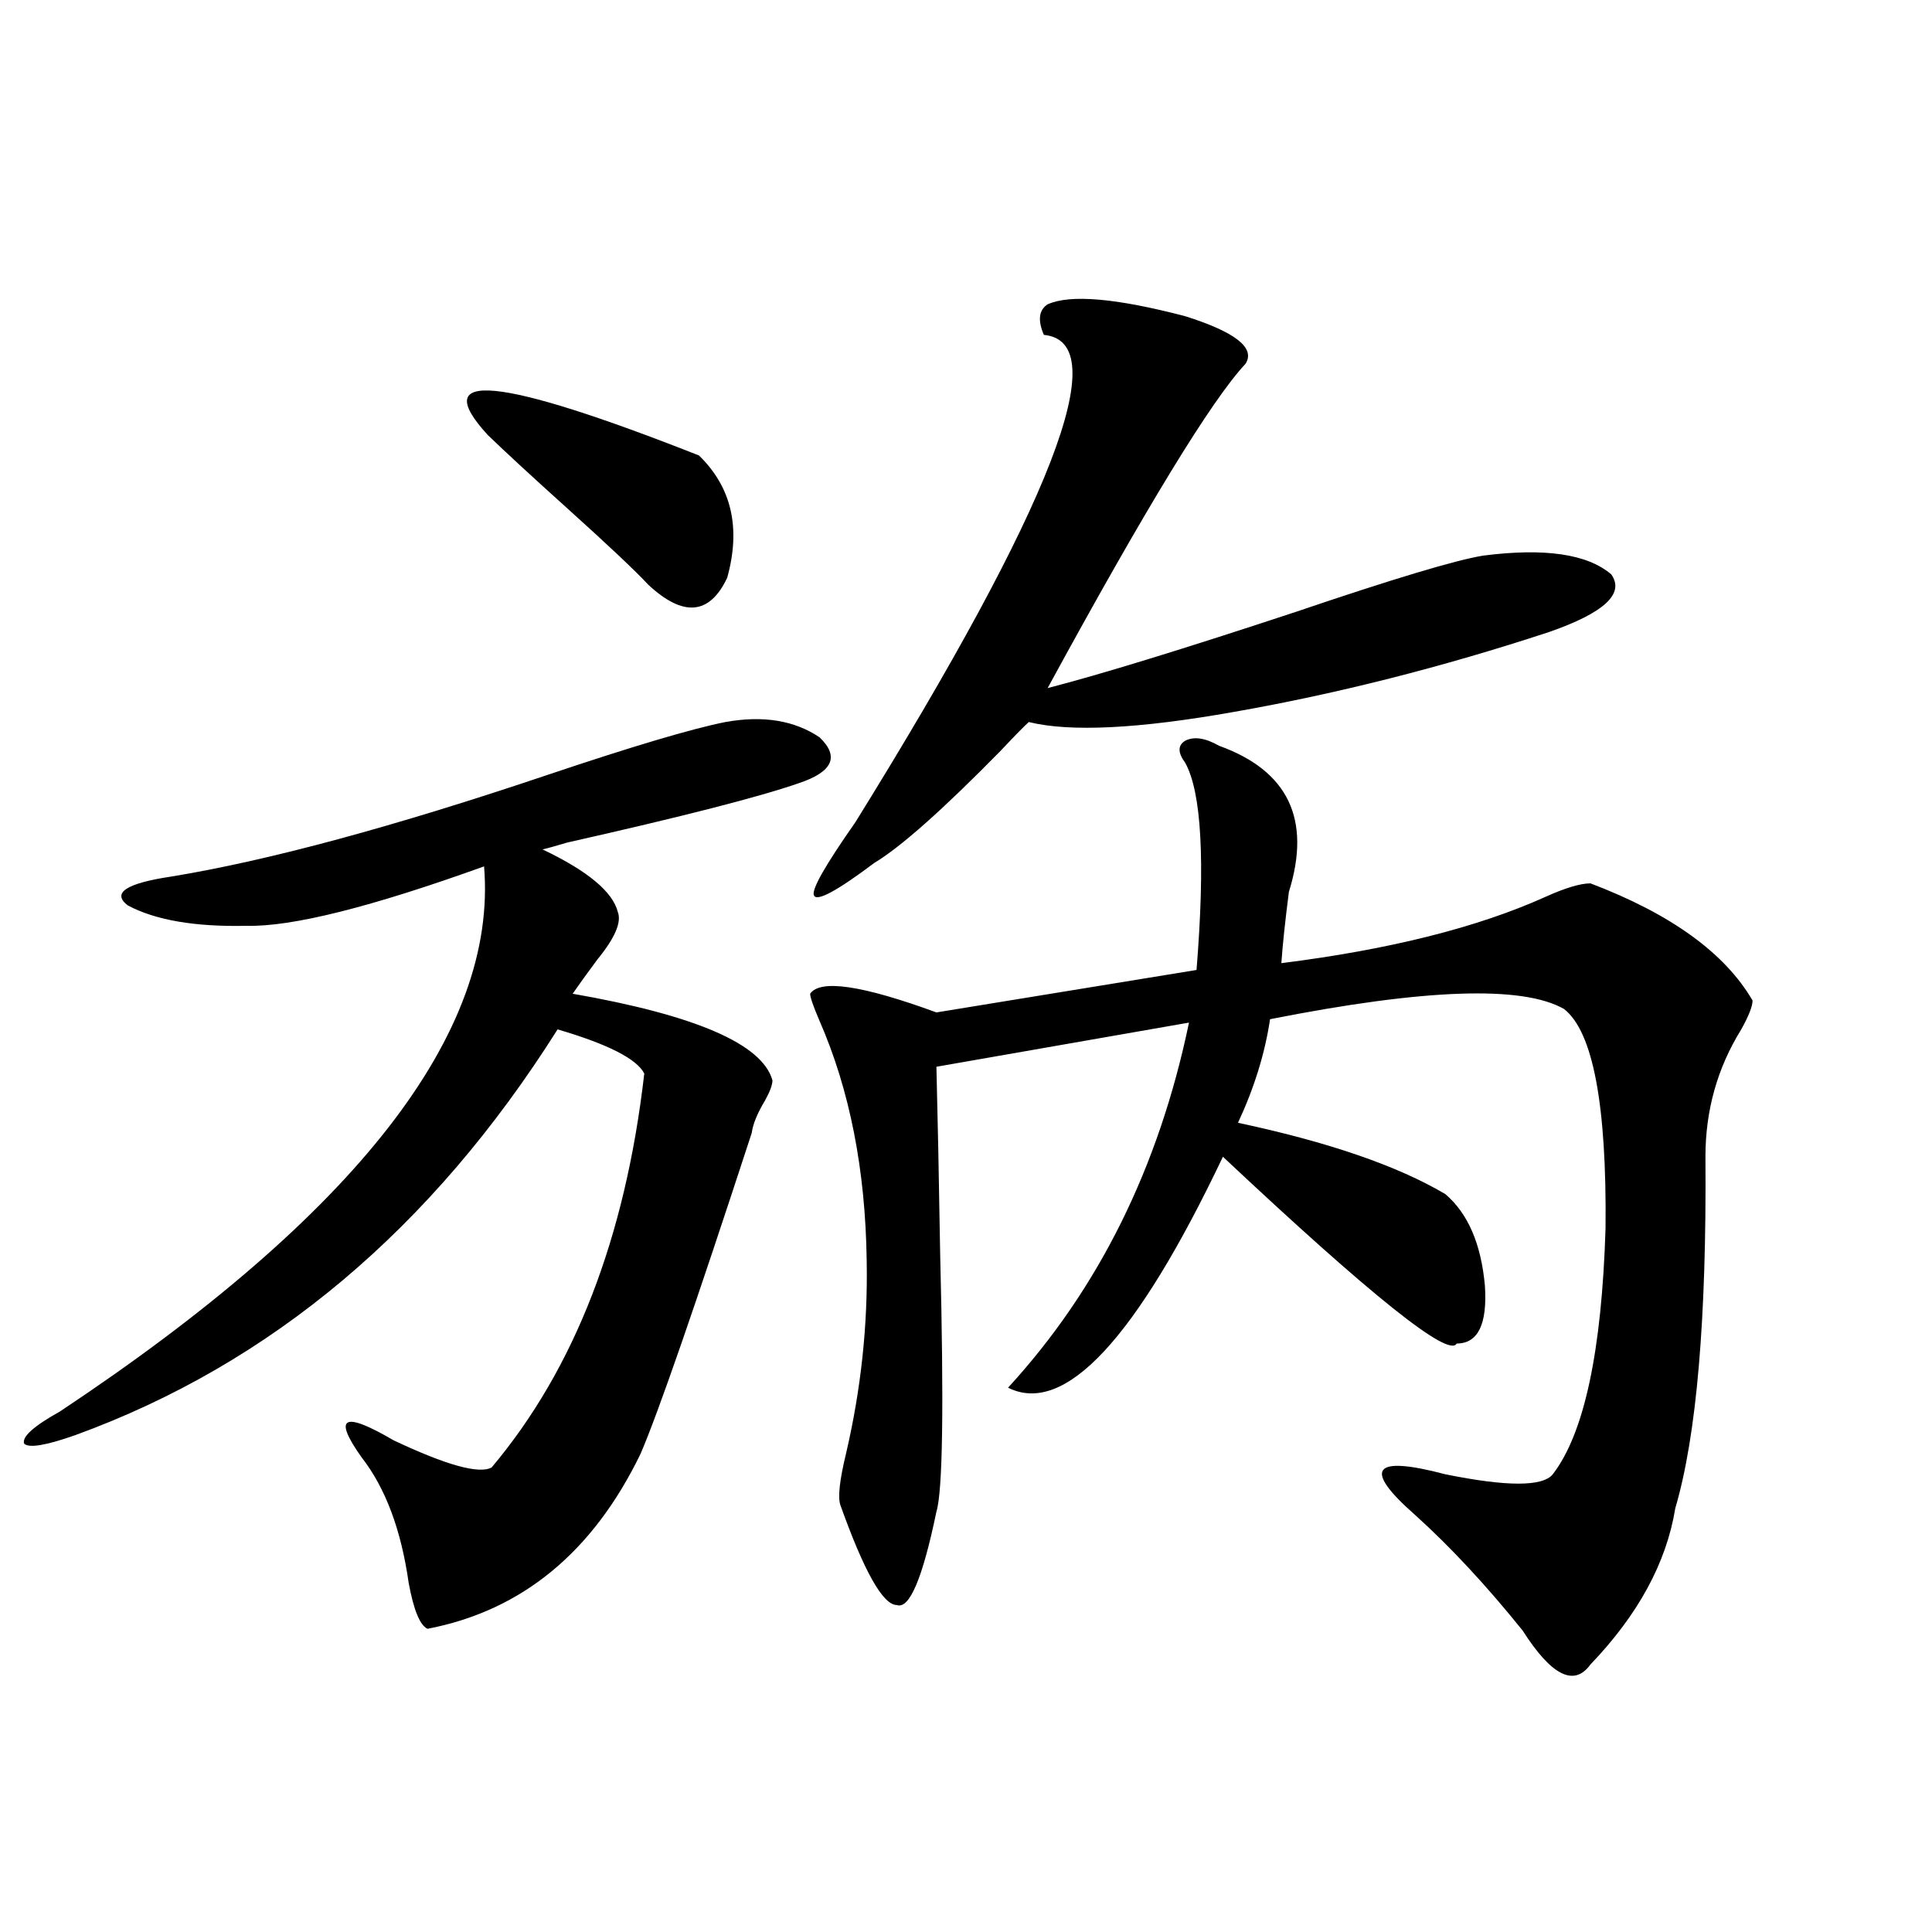
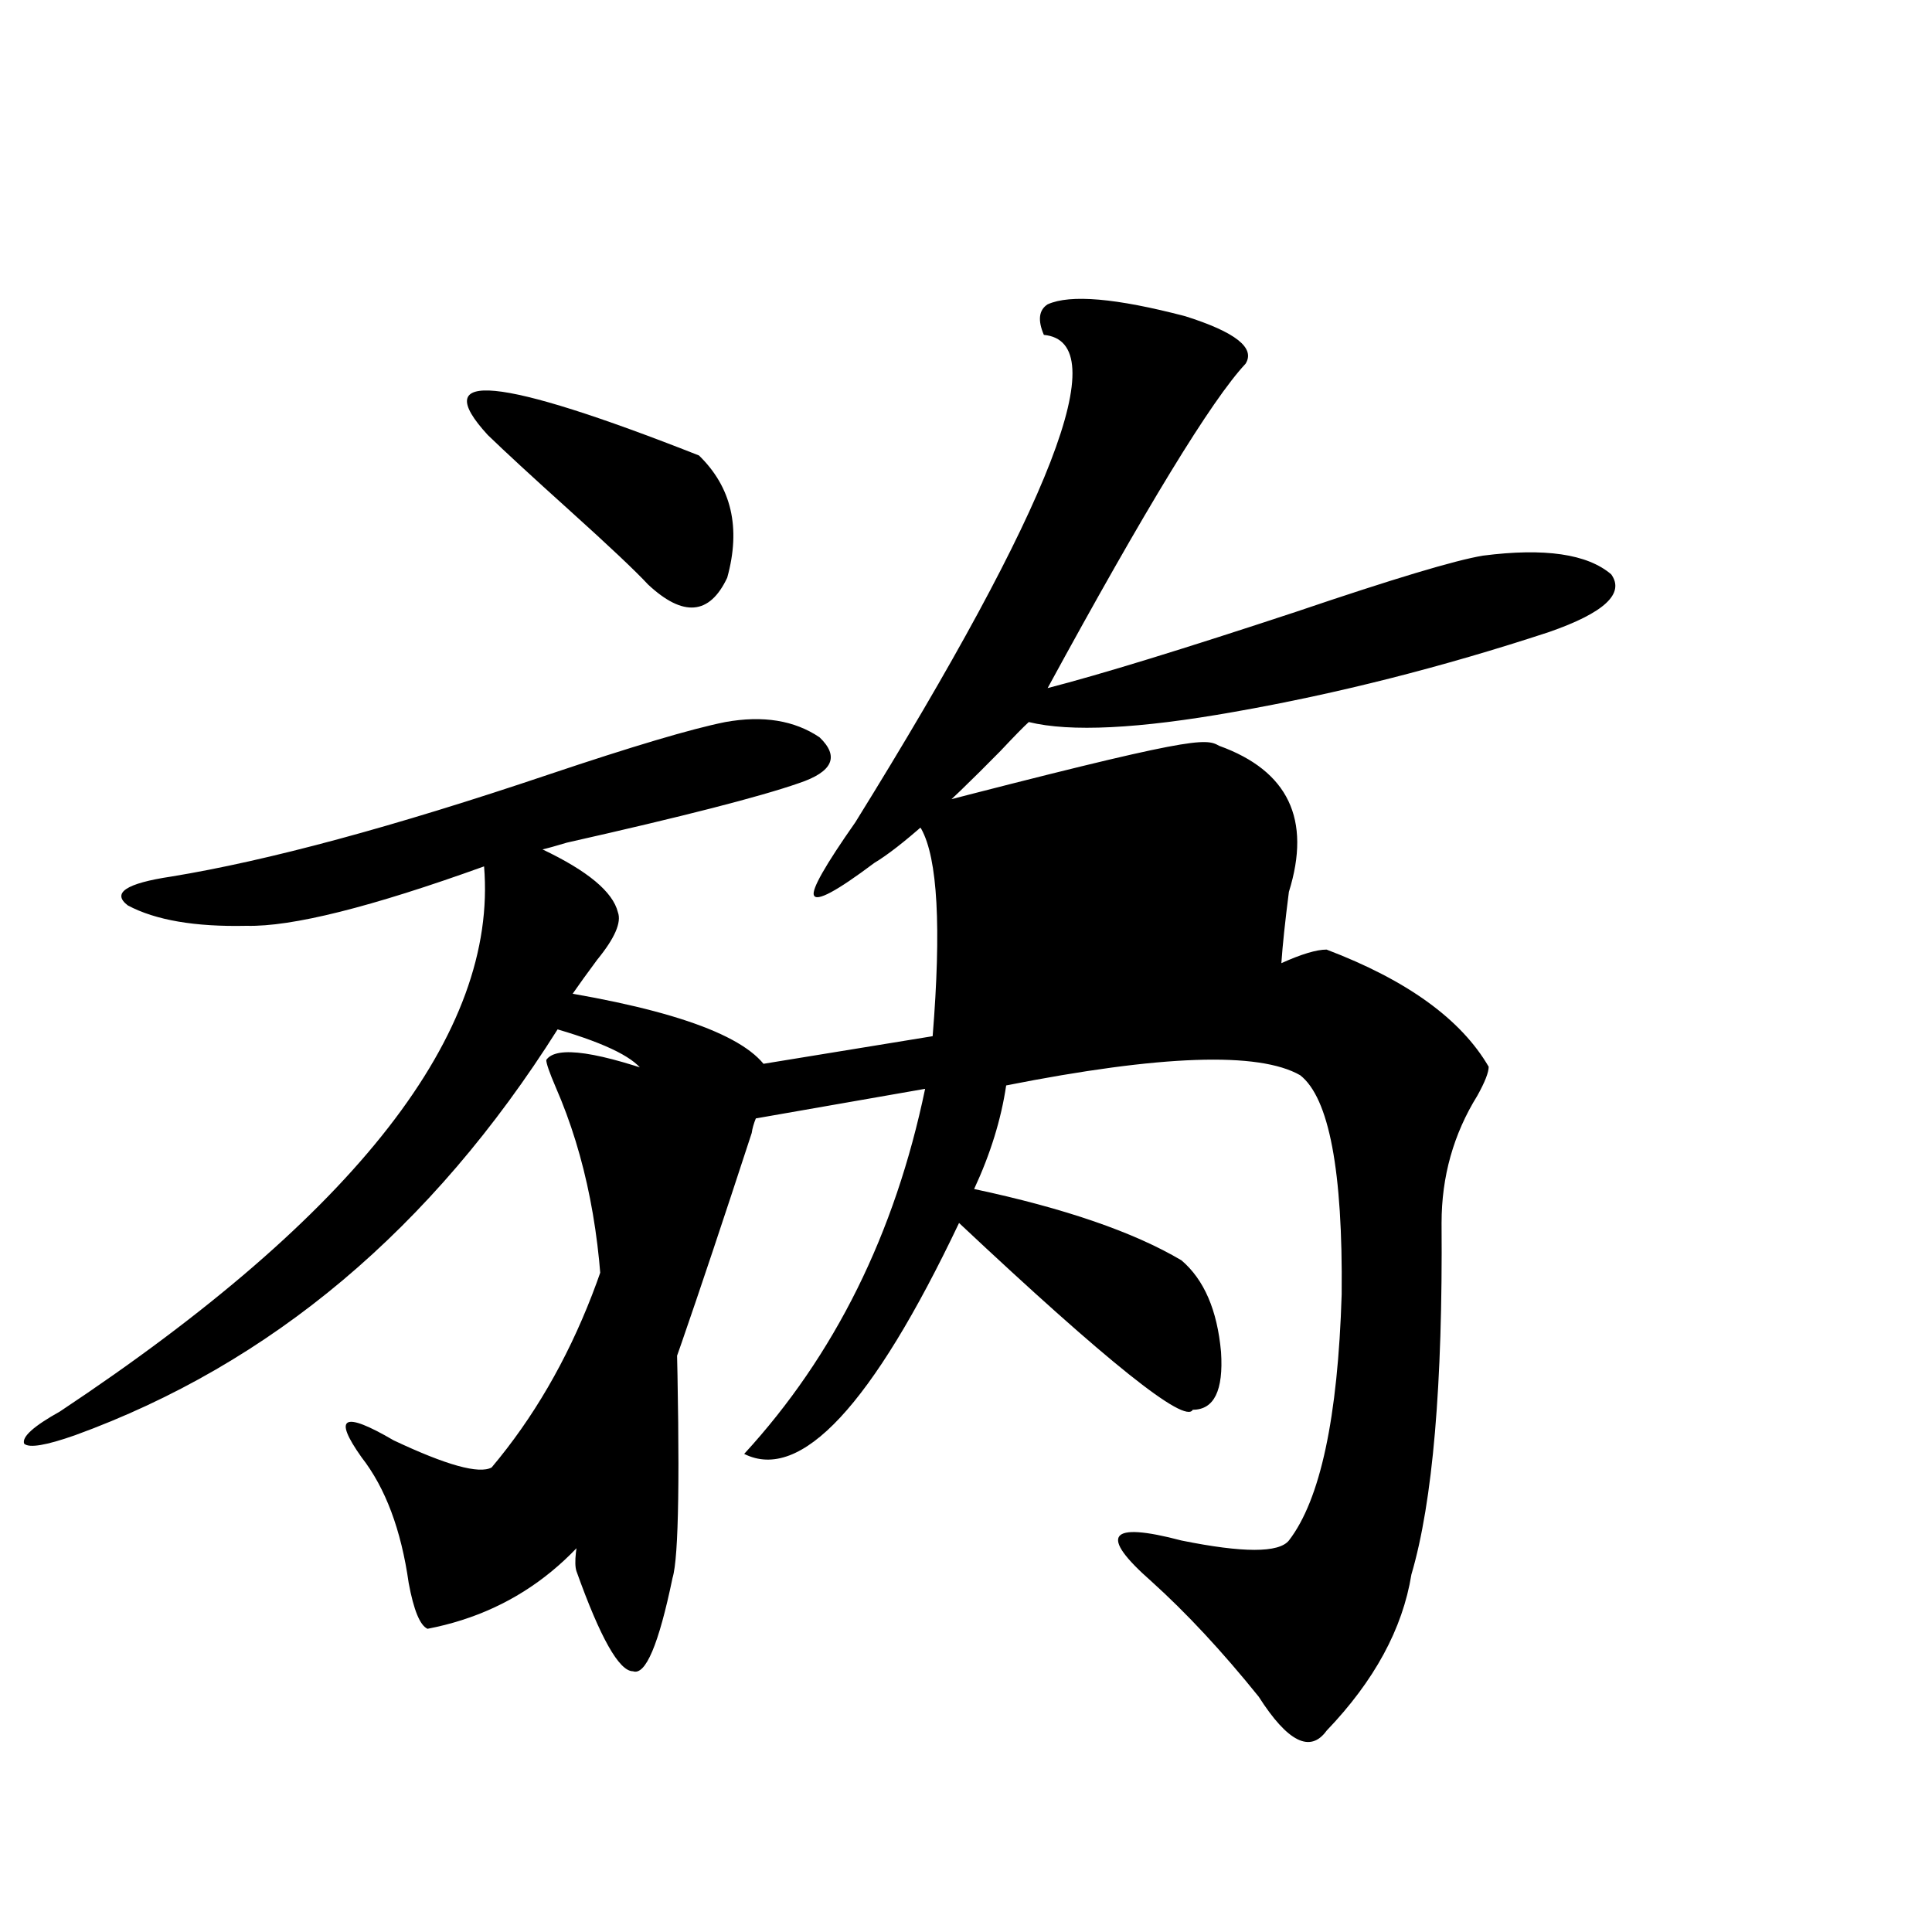
<svg xmlns="http://www.w3.org/2000/svg" version="1.1" id="图层_1" x="0px" y="0px" width="1000px" height="1000px" viewBox="0 0 1000 1000" enable-background="new 0 0 1000 1000" xml:space="preserve">
-   <path d="M375.43,373.73c19.512-3.516,35.762-0.879,48.779,7.91c10.396,9.971,6.829,17.881-10.731,23.73  c-20.167,7.031-60.166,17.29-119.997,30.762c-5.854,1.758-10.091,2.939-12.683,3.516c23.414,11.138,36.417,21.973,39.023,32.52  c1.951,5.273-1.631,13.486-10.731,24.609c-5.213,7.031-9.436,12.896-12.683,17.578c63.733,11.138,98.199,26.079,103.412,44.824  c0,2.349-1.311,5.864-3.902,10.547c-3.902,6.455-6.188,12.017-6.829,16.699c-29.268,89.648-48.459,145.02-57.56,166.113  c-24.725,50.977-61.462,81.148-110.241,90.527c-3.902-1.758-7.164-9.668-9.756-23.73c-3.902-27.534-12.042-49.219-24.39-65.039  c-14.969-21.094-9.436-24.019,16.585-8.789c27.316,12.896,44.222,17.578,50.73,14.063c42.926-50.977,69.267-118.94,79.022-203.906  c-3.902-7.607-18.871-15.229-44.877-22.852c-65.044,103.135-148.289,173.145-249.75,210.059  c-14.969,5.273-23.749,6.743-26.341,4.395c-1.311-3.516,4.878-9.077,18.536-16.699C184.535,628.613,257.704,534.57,250.555,448.438  c-58.535,21.094-99.51,31.353-122.924,30.762c-26.676,0.591-47.163-2.925-61.462-10.547c-8.46-6.44-0.976-11.426,22.438-14.941  c50.075-8.198,115.119-25.776,195.117-52.734C327.291,386.338,357.869,377.246,375.43,373.73z M252.506,225.195  c-31.219-33.975,5.198-30.459,109.266,10.547c16.905,16.411,21.783,37.505,14.634,63.281c-9.115,19.336-22.773,20.518-40.975,3.516  c-6.509-7.031-20.167-19.912-40.975-38.672C275.585,246.88,261.606,233.984,252.506,225.195z M631.033,386.035  c35.762,12.896,47.804,38.096,36.097,75.586c-1.951,15.244-3.262,27.549-3.902,36.914c55.929-7.031,101.461-18.457,136.582-34.277  c10.396-4.683,18.201-7.031,23.414-7.031c41.615,15.82,69.587,36.035,83.9,60.645c0,2.939-1.951,7.91-5.854,14.941  c-12.362,19.927-18.536,41.899-18.536,65.918c0.641,83.799-4.558,144.443-15.609,181.934c-4.558,28.125-19.191,55.069-43.901,80.859  c-8.46,11.715-20.167,5.851-35.121-17.578c-18.871-23.428-37.407-43.354-55.608-59.766c-27.316-24.019-22.118-31.05,15.609-21.094  c31.859,6.455,50.396,6.455,55.608,0c16.25-21.094,25.365-63.569,27.316-127.441c0.641-63.857-6.509-101.65-21.463-113.379  c-21.463-12.305-72.193-10.547-152.191,5.273c-2.606,17.578-8.14,35.459-16.585,53.613c46.828,9.971,82.59,22.275,107.314,36.914  c11.707,9.971,18.536,25.791,20.487,47.461c1.296,19.927-3.582,29.883-14.634,29.883c-3.902,7.622-44.236-24.609-120.973-96.68  c-44.877,94.346-81.949,134.185-111.217,119.531c46.828-50.977,78.047-113.955,93.656-188.965l-130.729,22.852  c0.641,25.2,1.296,57.72,1.951,97.559c1.951,77.935,1.296,122.168-1.951,132.715c-7.164,34.58-13.993,50.675-20.487,48.34  c-7.164,0-16.92-17.275-29.268-51.855c-1.311-4.092-0.335-12.881,2.927-26.367c7.805-33.398,11.372-66.797,10.731-100.195  c-0.655-46.87-8.78-88.179-24.39-123.926c-3.262-7.607-4.878-12.305-4.878-14.063c5.198-7.607,26.981-4.395,65.364,9.668  l134.631-21.973c4.543-56.25,2.592-91.982-5.854-107.227c-3.902-5.273-3.902-9.077,0-11.426  C618.016,381.064,623.869,381.943,631.033,386.035z M542.255,157.52c11.707-5.273,35.441-3.213,71.218,6.152  c26.006,8.213,36.417,16.411,31.219,24.609c-17.561,18.76-51.706,74.707-102.437,167.871c27.316-7.031,70.242-20.215,128.777-39.551  c50.075-16.987,82.27-26.655,96.583-29.004c31.859-4.092,53.978-0.879,66.34,9.668c7.149,9.971-3.582,19.927-32.194,29.883  c-55.288,18.169-109.601,31.943-162.923,41.309c-49.435,8.789-84.876,10.547-106.339,5.273c-2.606,2.349-7.484,7.334-14.634,14.941  c-29.923,30.474-51.706,49.81-65.364,58.008c-19.512,14.653-29.923,20.215-31.219,16.699c-1.311-2.925,5.854-15.518,21.463-37.793  c102.102-164.644,134.631-248.73,97.559-252.246C537.042,165.732,537.697,160.459,542.255,157.52z" />
+   <path d="M375.43,373.73c19.512-3.516,35.762-0.879,48.779,7.91c10.396,9.971,6.829,17.881-10.731,23.73  c-20.167,7.031-60.166,17.29-119.997,30.762c-5.854,1.758-10.091,2.939-12.683,3.516c23.414,11.138,36.417,21.973,39.023,32.52  c1.951,5.273-1.631,13.486-10.731,24.609c-5.213,7.031-9.436,12.896-12.683,17.578c63.733,11.138,98.199,26.079,103.412,44.824  c0,2.349-1.311,5.864-3.902,10.547c-3.902,6.455-6.188,12.017-6.829,16.699c-29.268,89.648-48.459,145.02-57.56,166.113  c-24.725,50.977-61.462,81.148-110.241,90.527c-3.902-1.758-7.164-9.668-9.756-23.73c-3.902-27.534-12.042-49.219-24.39-65.039  c-14.969-21.094-9.436-24.019,16.585-8.789c27.316,12.896,44.222,17.578,50.73,14.063c42.926-50.977,69.267-118.94,79.022-203.906  c-3.902-7.607-18.871-15.229-44.877-22.852c-65.044,103.135-148.289,173.145-249.75,210.059  c-14.969,5.273-23.749,6.743-26.341,4.395c-1.311-3.516,4.878-9.077,18.536-16.699C184.535,628.613,257.704,534.57,250.555,448.438  c-58.535,21.094-99.51,31.353-122.924,30.762c-26.676,0.591-47.163-2.925-61.462-10.547c-8.46-6.44-0.976-11.426,22.438-14.941  c50.075-8.198,115.119-25.776,195.117-52.734C327.291,386.338,357.869,377.246,375.43,373.73z M252.506,225.195  c-31.219-33.975,5.198-30.459,109.266,10.547c16.905,16.411,21.783,37.505,14.634,63.281c-9.115,19.336-22.773,20.518-40.975,3.516  c-6.509-7.031-20.167-19.912-40.975-38.672C275.585,246.88,261.606,233.984,252.506,225.195z M631.033,386.035  c35.762,12.896,47.804,38.096,36.097,75.586c-1.951,15.244-3.262,27.549-3.902,36.914c10.396-4.683,18.201-7.031,23.414-7.031c41.615,15.82,69.587,36.035,83.9,60.645c0,2.939-1.951,7.91-5.854,14.941  c-12.362,19.927-18.536,41.899-18.536,65.918c0.641,83.799-4.558,144.443-15.609,181.934c-4.558,28.125-19.191,55.069-43.901,80.859  c-8.46,11.715-20.167,5.851-35.121-17.578c-18.871-23.428-37.407-43.354-55.608-59.766c-27.316-24.019-22.118-31.05,15.609-21.094  c31.859,6.455,50.396,6.455,55.608,0c16.25-21.094,25.365-63.569,27.316-127.441c0.641-63.857-6.509-101.65-21.463-113.379  c-21.463-12.305-72.193-10.547-152.191,5.273c-2.606,17.578-8.14,35.459-16.585,53.613c46.828,9.971,82.59,22.275,107.314,36.914  c11.707,9.971,18.536,25.791,20.487,47.461c1.296,19.927-3.582,29.883-14.634,29.883c-3.902,7.622-44.236-24.609-120.973-96.68  c-44.877,94.346-81.949,134.185-111.217,119.531c46.828-50.977,78.047-113.955,93.656-188.965l-130.729,22.852  c0.641,25.2,1.296,57.72,1.951,97.559c1.951,77.935,1.296,122.168-1.951,132.715c-7.164,34.58-13.993,50.675-20.487,48.34  c-7.164,0-16.92-17.275-29.268-51.855c-1.311-4.092-0.335-12.881,2.927-26.367c7.805-33.398,11.372-66.797,10.731-100.195  c-0.655-46.87-8.78-88.179-24.39-123.926c-3.262-7.607-4.878-12.305-4.878-14.063c5.198-7.607,26.981-4.395,65.364,9.668  l134.631-21.973c4.543-56.25,2.592-91.982-5.854-107.227c-3.902-5.273-3.902-9.077,0-11.426  C618.016,381.064,623.869,381.943,631.033,386.035z M542.255,157.52c11.707-5.273,35.441-3.213,71.218,6.152  c26.006,8.213,36.417,16.411,31.219,24.609c-17.561,18.76-51.706,74.707-102.437,167.871c27.316-7.031,70.242-20.215,128.777-39.551  c50.075-16.987,82.27-26.655,96.583-29.004c31.859-4.092,53.978-0.879,66.34,9.668c7.149,9.971-3.582,19.927-32.194,29.883  c-55.288,18.169-109.601,31.943-162.923,41.309c-49.435,8.789-84.876,10.547-106.339,5.273c-2.606,2.349-7.484,7.334-14.634,14.941  c-29.923,30.474-51.706,49.81-65.364,58.008c-19.512,14.653-29.923,20.215-31.219,16.699c-1.311-2.925,5.854-15.518,21.463-37.793  c102.102-164.644,134.631-248.73,97.559-252.246C537.042,165.732,537.697,160.459,542.255,157.52z" />
</svg>